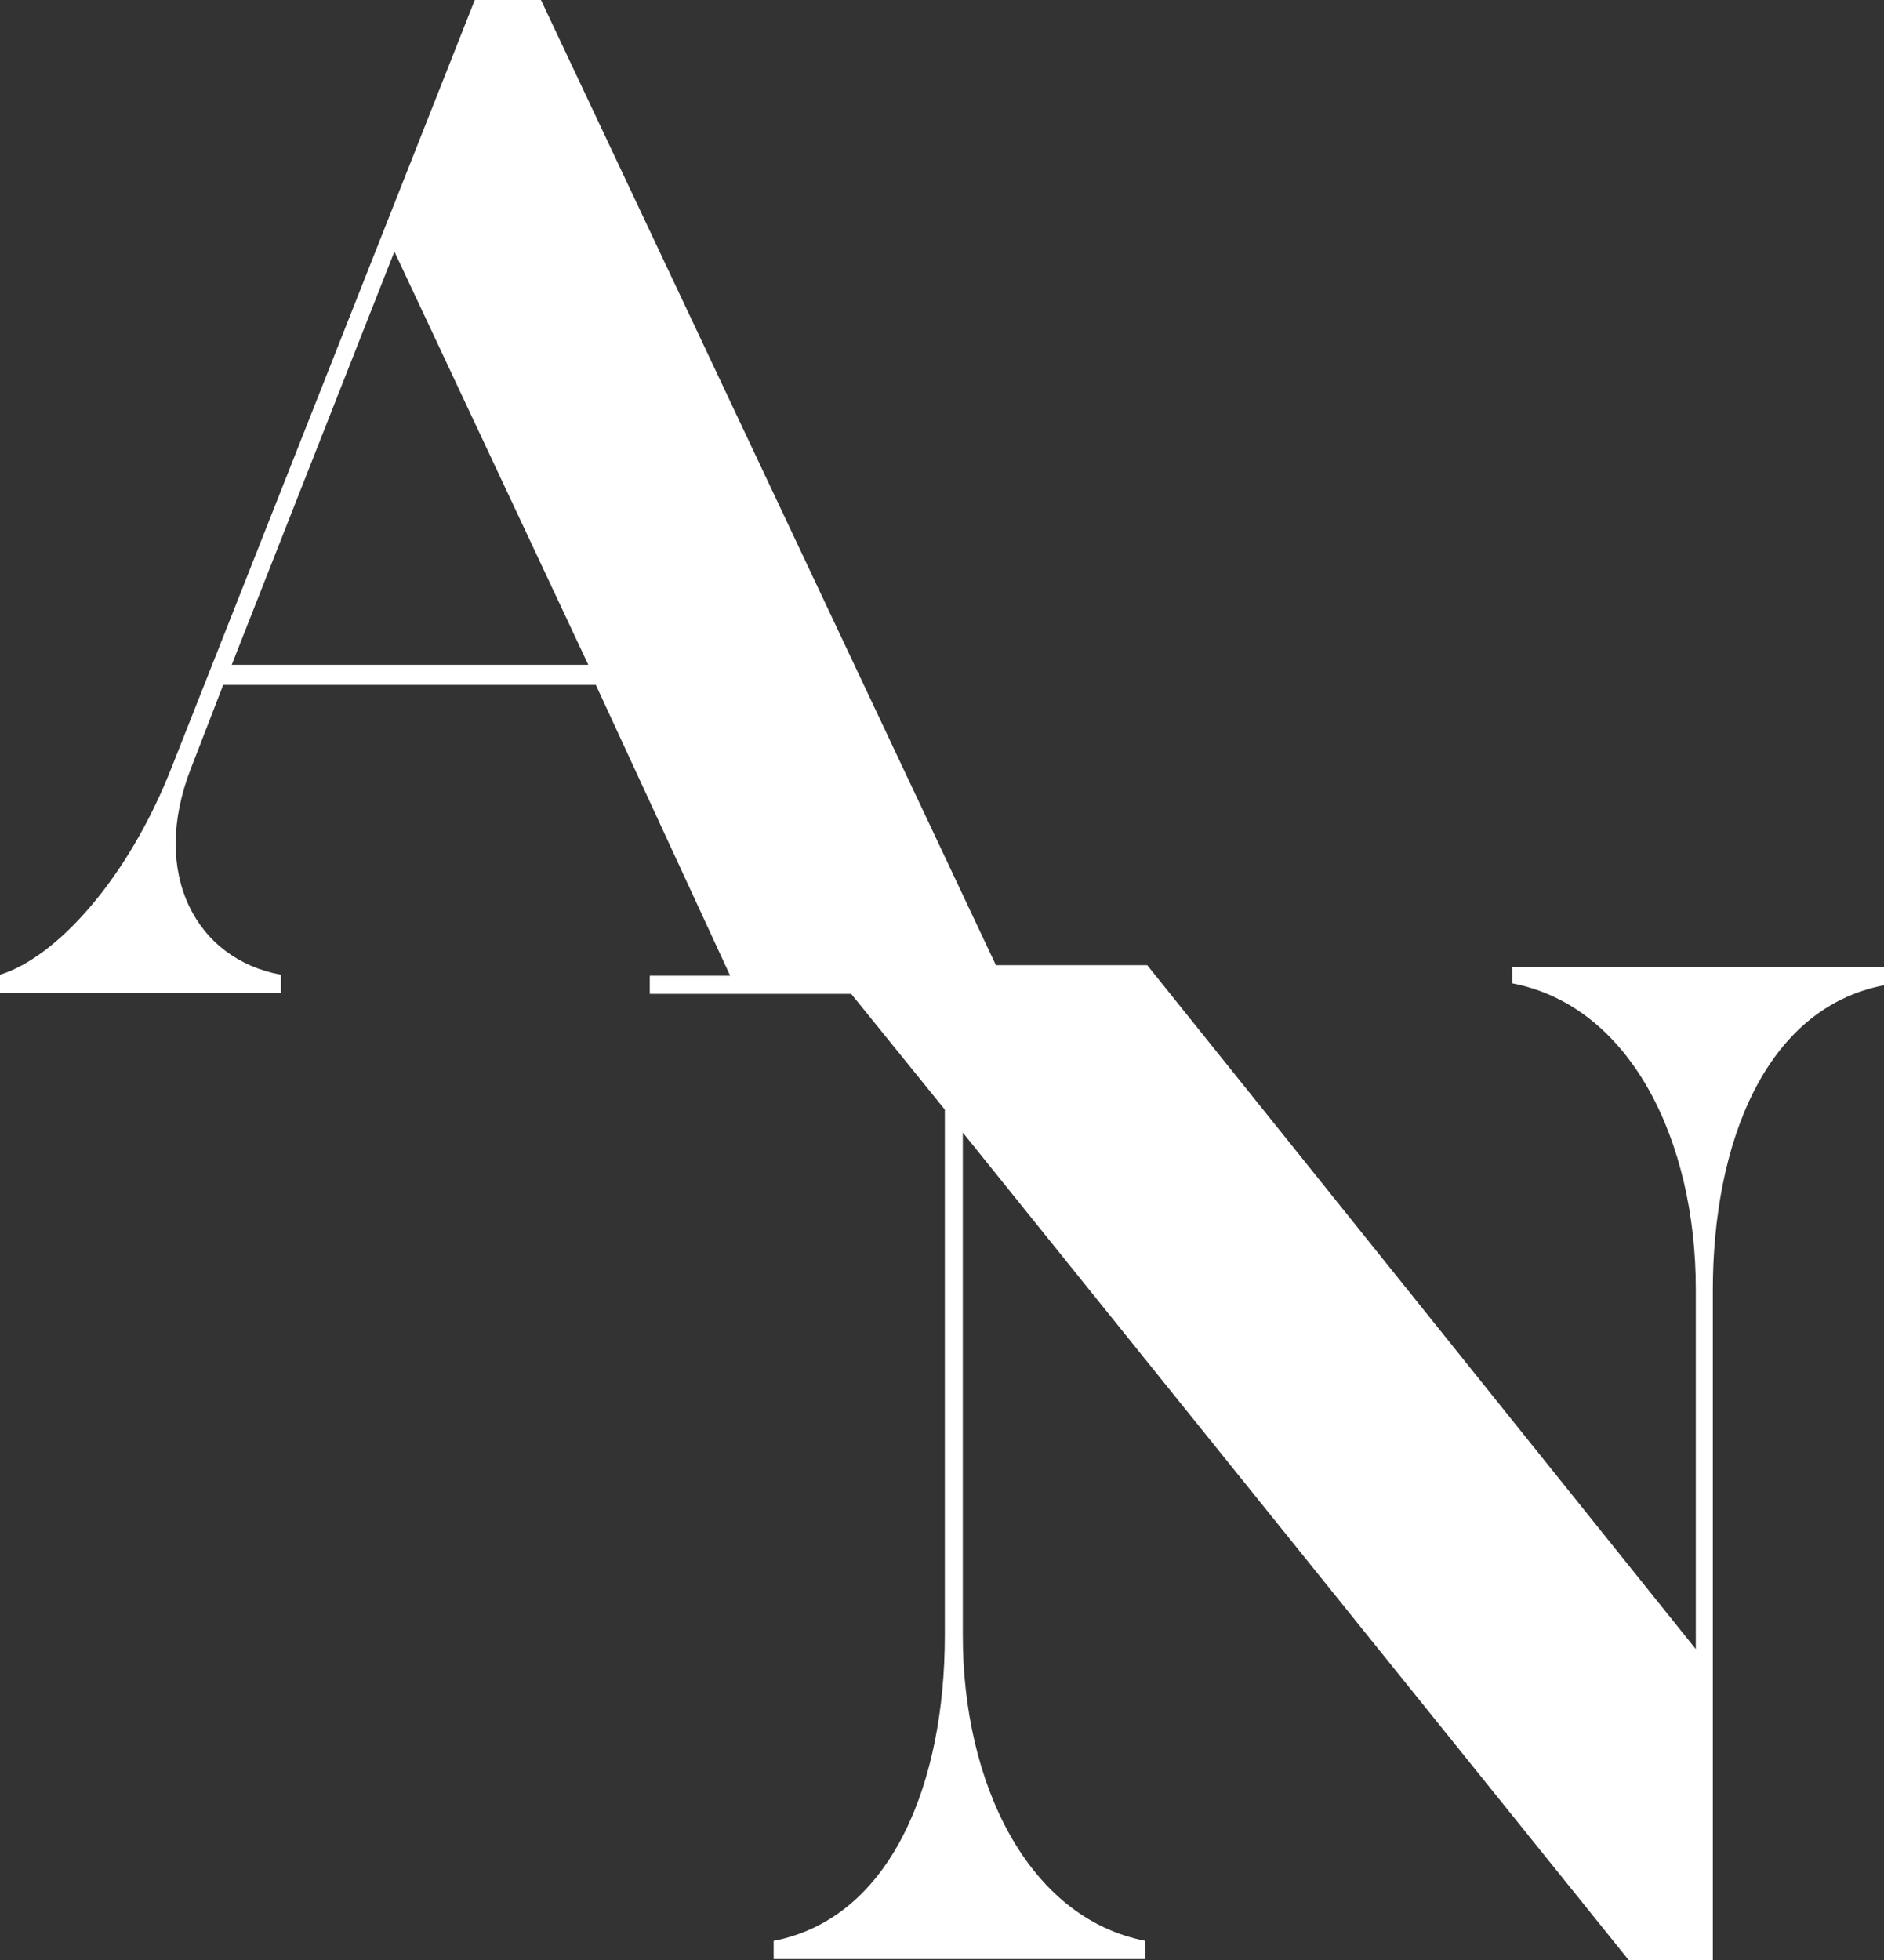
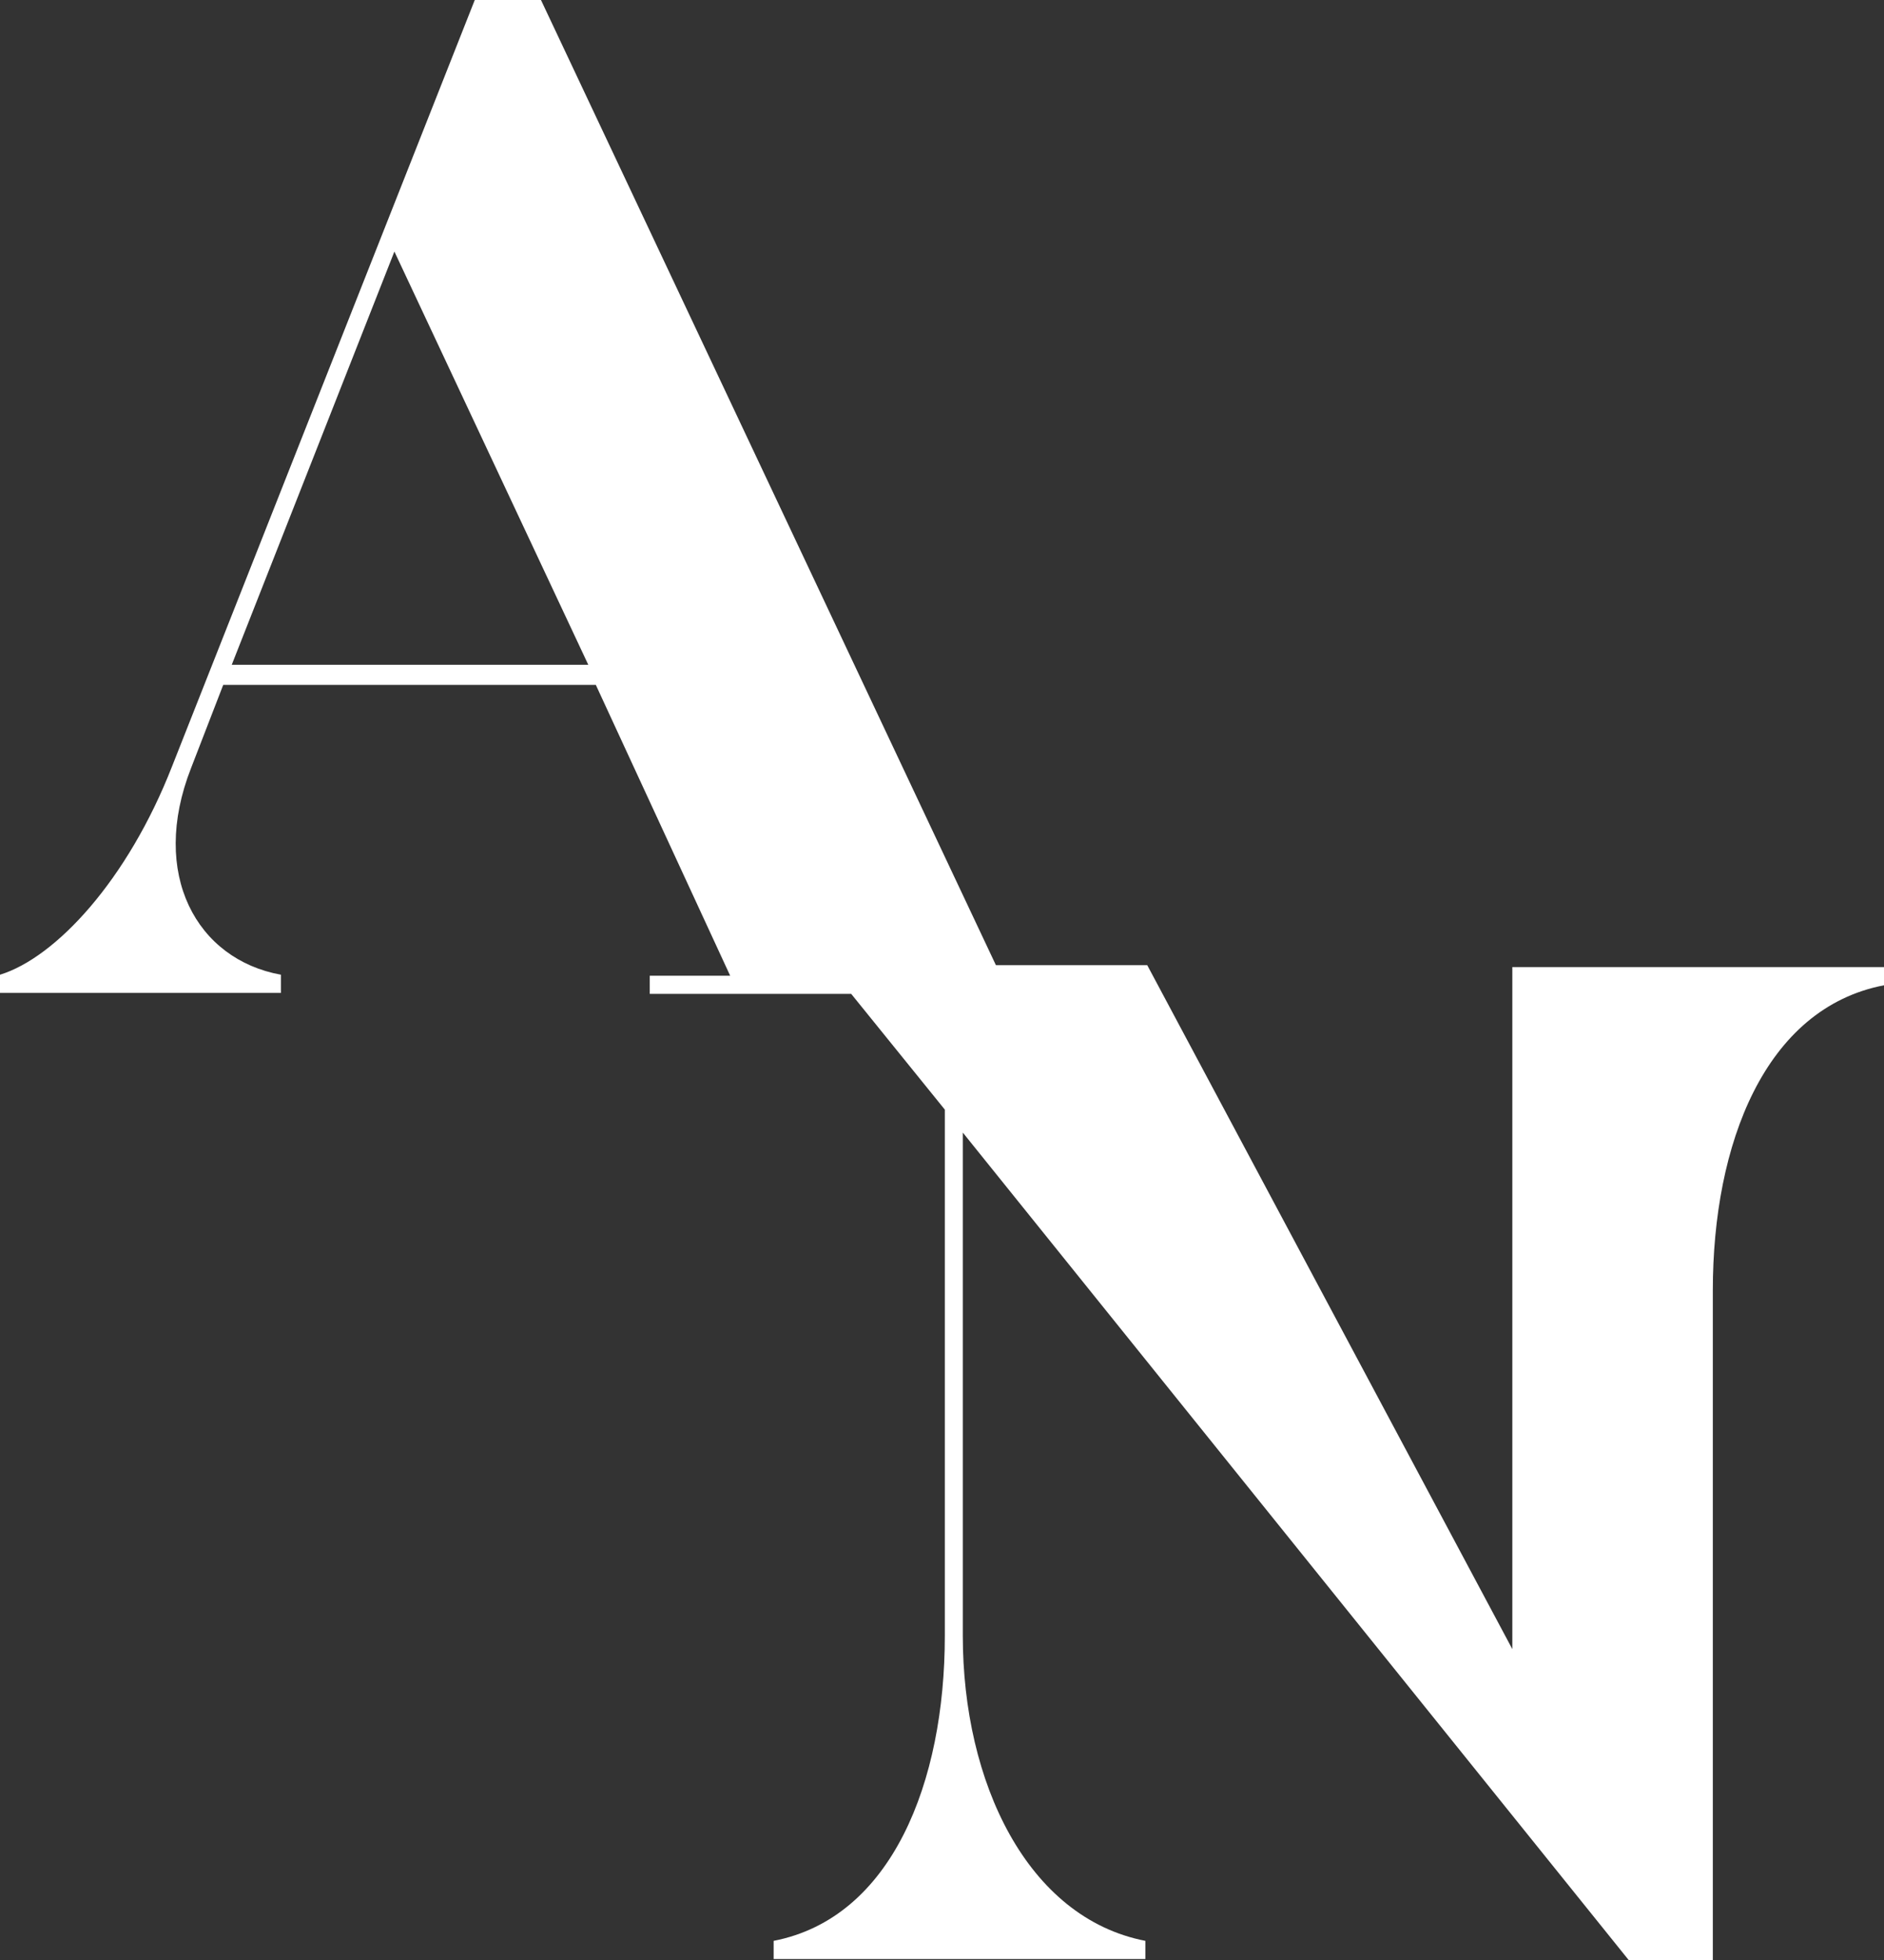
<svg xmlns="http://www.w3.org/2000/svg" width="50" height="52" viewBox="0 0 50 52" fill="none">
  <rect x="0" y="0" width="50" height="52" fill="#333333" stroke="none" />
-   <path d="M40.136 25.607C40.136 25.607 40.136 26.013 40.136 26.089C43.298 26.698 45.005 30.302 45.005 34.184V43.752L30.447 25.607H26.431L14.357 0H12.6L4.568 20.328C3.389 23.348 1.481 25.404 0 25.86C0 25.886 0 26.343 0 26.343H7.455C7.455 26.343 7.455 25.886 7.455 25.86C5.221 25.454 3.966 23.196 5.07 20.379L5.924 18.171H15.813L19.378 25.886H17.244V26.368H22.59L25.075 29.439V43.397C25.075 47.28 23.67 50.883 20.532 51.492C20.532 51.569 20.532 51.975 20.532 51.975H30.397C30.397 51.975 30.397 51.569 30.397 51.492C27.259 50.883 25.552 47.28 25.552 43.397C25.552 42.686 25.552 35.073 25.552 30.048L43.223 52H45.457C45.457 52 45.457 35.301 45.457 34.235C45.457 30.352 46.837 26.749 50 26.14C50 26.063 50 25.657 50 25.657H40.136V25.607ZM6.15 17.638L10.467 6.674L15.613 17.638H6.15Z" fill="white" />
+   <path d="M40.136 25.607C40.136 25.607 40.136 26.013 40.136 26.089V43.752L30.447 25.607H26.431L14.357 0H12.6L4.568 20.328C3.389 23.348 1.481 25.404 0 25.86C0 25.886 0 26.343 0 26.343H7.455C7.455 26.343 7.455 25.886 7.455 25.86C5.221 25.454 3.966 23.196 5.07 20.379L5.924 18.171H15.813L19.378 25.886H17.244V26.368H22.59L25.075 29.439V43.397C25.075 47.28 23.67 50.883 20.532 51.492C20.532 51.569 20.532 51.975 20.532 51.975H30.397C30.397 51.975 30.397 51.569 30.397 51.492C27.259 50.883 25.552 47.28 25.552 43.397C25.552 42.686 25.552 35.073 25.552 30.048L43.223 52H45.457C45.457 52 45.457 35.301 45.457 34.235C45.457 30.352 46.837 26.749 50 26.14C50 26.063 50 25.657 50 25.657H40.136V25.607ZM6.15 17.638L10.467 6.674L15.613 17.638H6.15Z" fill="white" />
</svg>